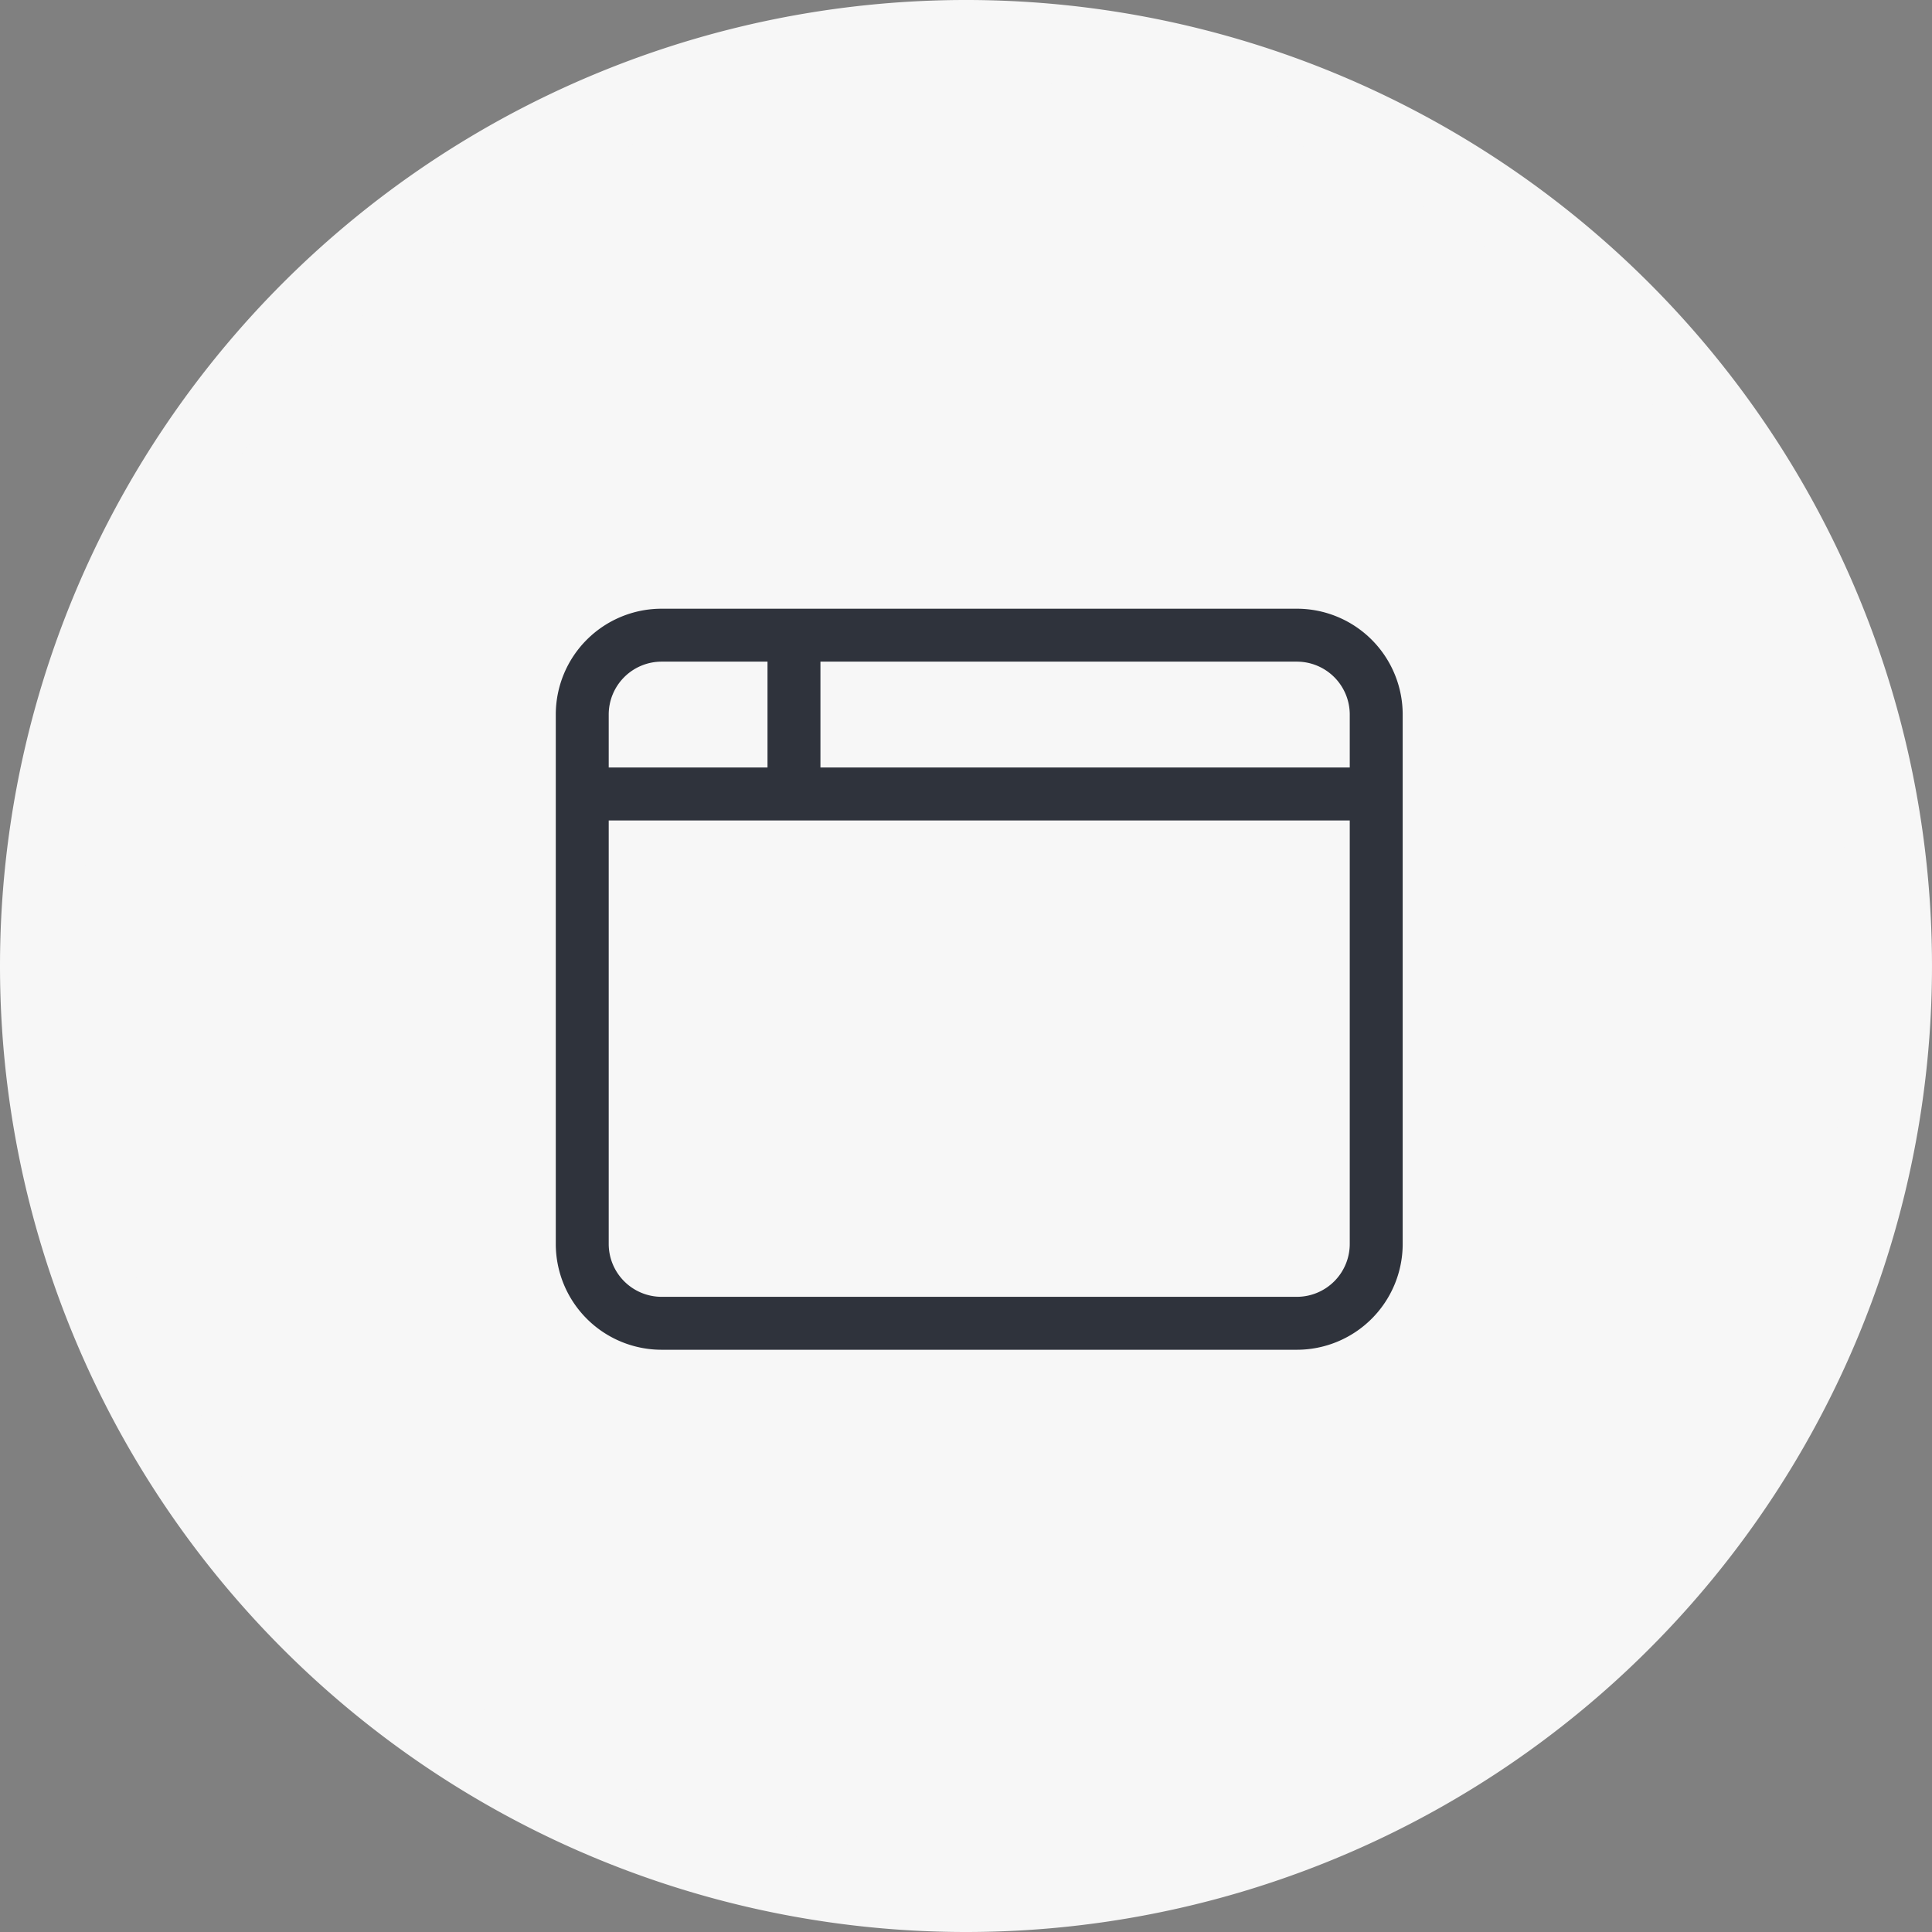
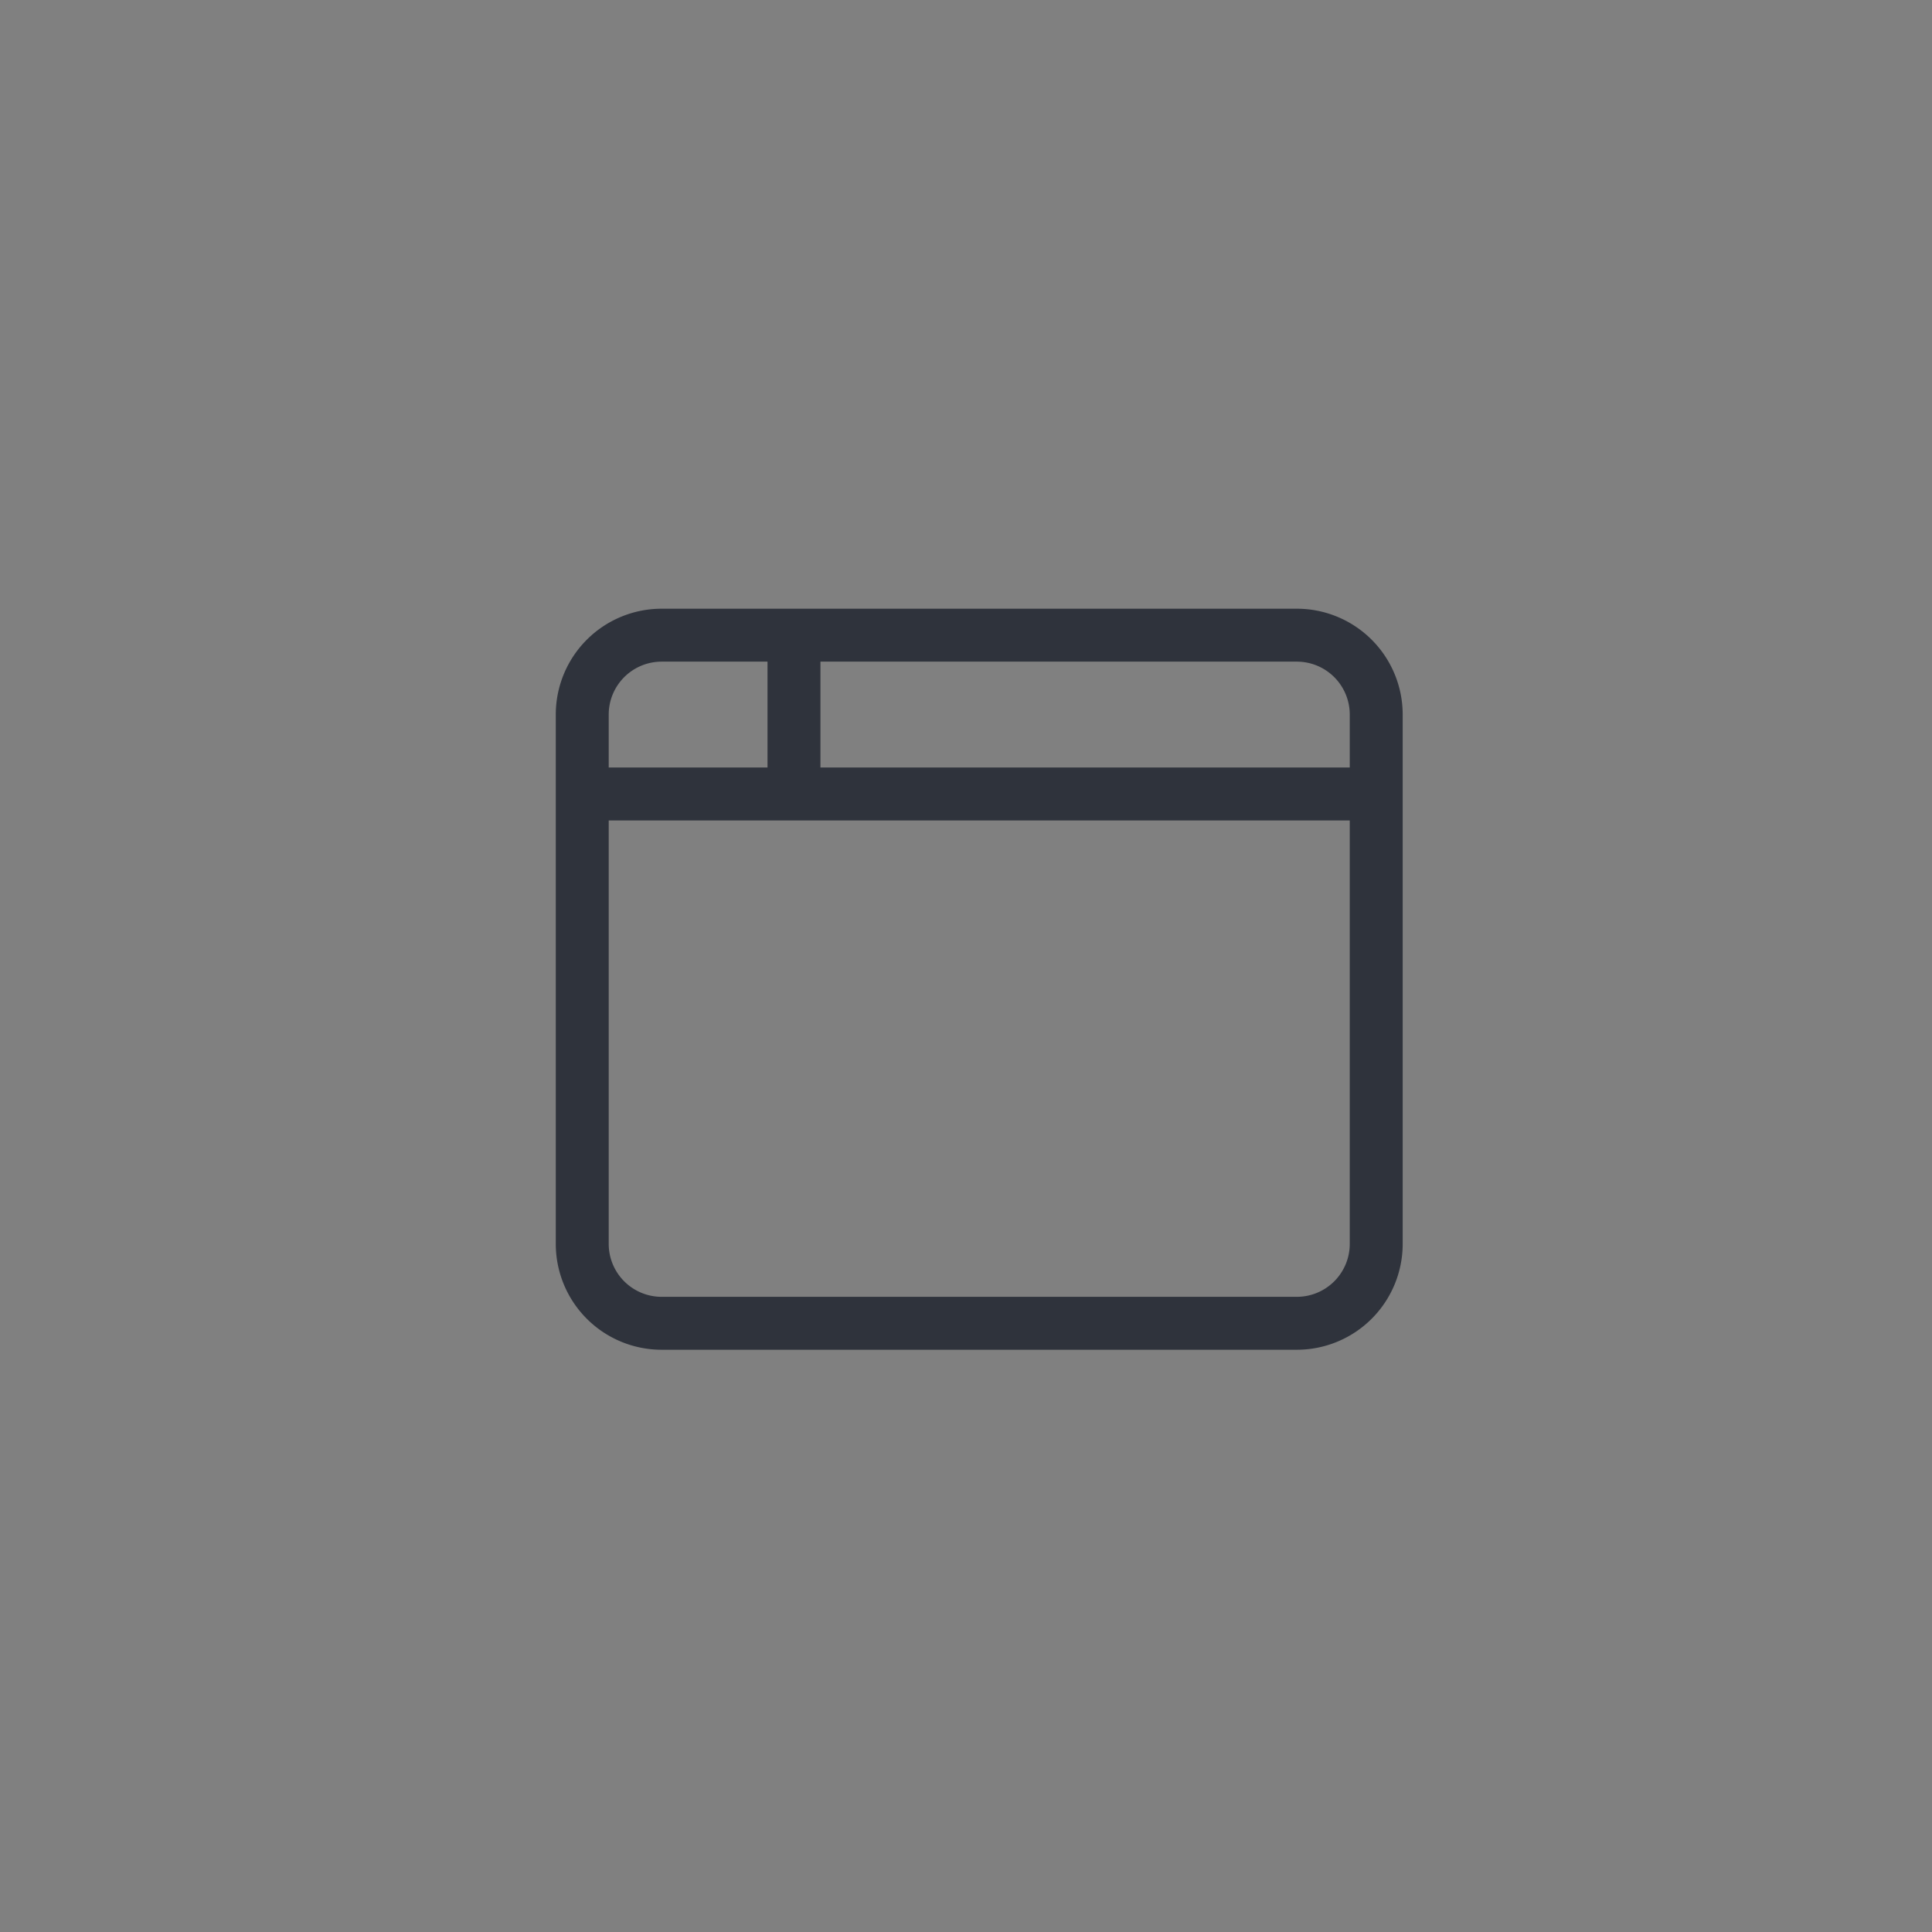
<svg xmlns="http://www.w3.org/2000/svg" width="73" height="73" viewBox="0 0 73 73">
  <rect x="0" y="0" width="73" height="73" fill="#808080" stroke="none" />
  <g id="Group_3025" data-name="Group 3025" transform="translate(-1321 -5793)">
-     <path id="Path_8597" data-name="Path 8597" d="M410,1171.983a35,35,0,1,0-35-35,35,35,0,0,0,35,35" transform="translate(947.5 4692.517)" fill="#f7f7f7" stroke="#f7f7f7" stroke-width="3" />
    <path id="browser-light" d="M0,36a4,4,0,0,1,4-4H28a4,4,0,0,1,4,4V56a4,4,0,0,1-4,4H4a4,4,0,0,1-4-4Zm10,2H30V36a2,2,0,0,0-2-2H10ZM8,34H4a2,2,0,0,0-2,2v2H8ZM2,40V56a2,2,0,0,0,2,2H28a2,2,0,0,0,2-2V40Z" transform="translate(1342 5784)" fill="#2f333c" />
  </g>
</svg>